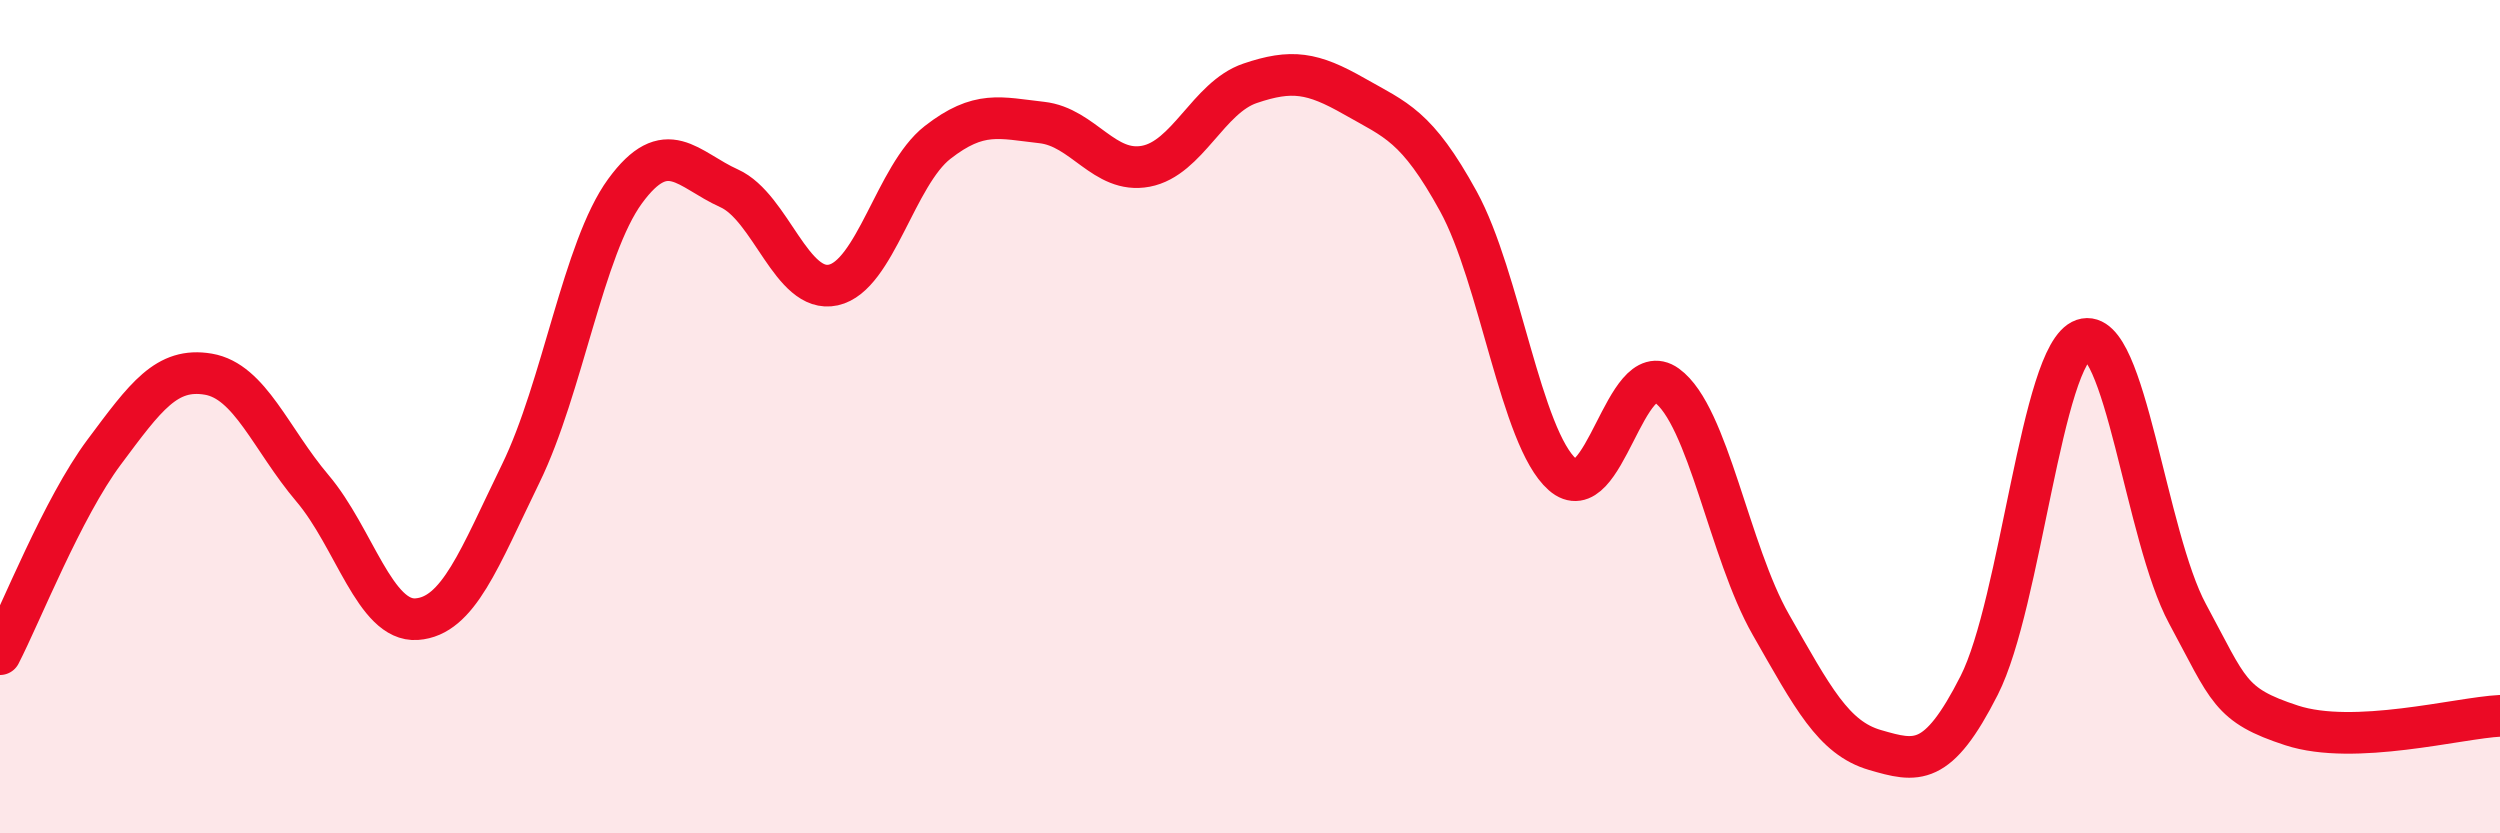
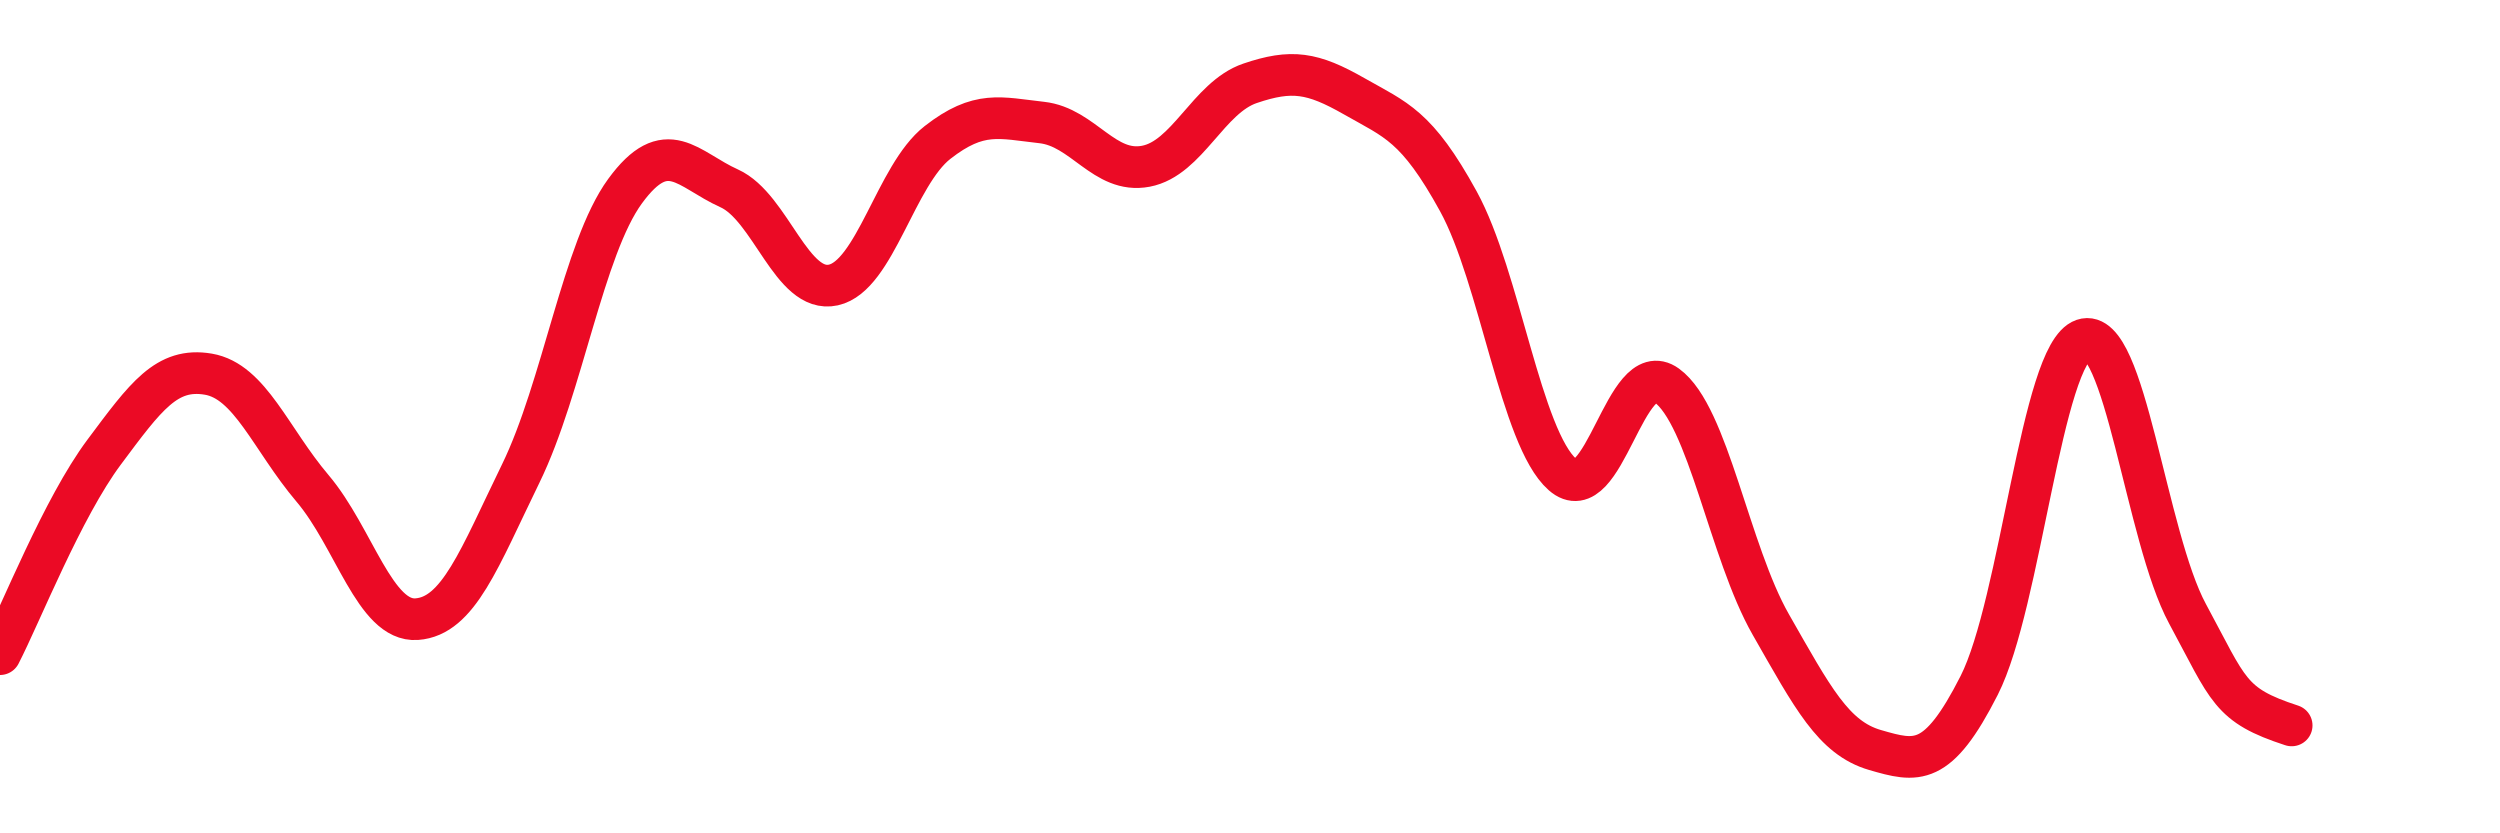
<svg xmlns="http://www.w3.org/2000/svg" width="60" height="20" viewBox="0 0 60 20">
-   <path d="M 0,15.7 C 0.5,14.73 1.5,12.19 2.5,10.85 C 3.5,9.51 4,8.81 5,8.98 C 6,9.15 6.5,10.54 7.5,11.72 C 8.5,12.9 9,14.93 10,14.86 C 11,14.79 11.5,13.41 12.5,11.36 C 13.5,9.31 14,5.96 15,4.59 C 16,3.22 16.5,4.07 17.5,4.52 C 18.5,4.97 19,7.06 20,6.84 C 21,6.62 21.5,4.2 22.5,3.42 C 23.5,2.64 24,2.83 25,2.94 C 26,3.05 26.5,4.18 27.5,3.99 C 28.5,3.8 29,2.34 30,2 C 31,1.66 31.5,1.74 32.5,2.31 C 33.5,2.88 34,3.01 35,4.83 C 36,6.65 36.5,10.51 37.5,11.39 C 38.5,12.27 39,8.53 40,9.25 C 41,9.97 41.5,13.24 42.5,14.99 C 43.5,16.74 44,17.71 45,18 C 46,18.29 46.5,18.42 47.5,16.45 C 48.5,14.48 49,8.49 50,8.15 C 51,7.81 51.5,12.88 52.5,14.73 C 53.5,16.58 53.5,16.92 55,17.41 C 56.5,17.9 59,17.23 60,17.18L60 20L0 20Z" fill="#EB0A25" opacity="0.1" stroke-linecap="round" stroke-linejoin="round" />
-   <path d="M 0,15.7 C 0.5,14.73 1.5,12.19 2.5,10.85 C 3.5,9.51 4,8.81 5,8.98 C 6,9.15 6.5,10.54 7.5,11.72 C 8.5,12.9 9,14.93 10,14.86 C 11,14.79 11.5,13.41 12.5,11.36 C 13.5,9.31 14,5.96 15,4.59 C 16,3.22 16.5,4.07 17.5,4.52 C 18.5,4.97 19,7.06 20,6.84 C 21,6.62 21.5,4.2 22.5,3.42 C 23.5,2.64 24,2.83 25,2.94 C 26,3.05 26.5,4.18 27.5,3.99 C 28.5,3.8 29,2.34 30,2 C 31,1.66 31.5,1.74 32.5,2.31 C 33.5,2.88 34,3.01 35,4.83 C 36,6.65 36.5,10.51 37.5,11.39 C 38.5,12.27 39,8.53 40,9.25 C 41,9.97 41.5,13.24 42.5,14.99 C 43.5,16.74 44,17.71 45,18 C 46,18.29 46.5,18.42 47.5,16.45 C 48.5,14.48 49,8.49 50,8.15 C 51,7.81 51.5,12.88 52.5,14.73 C 53.5,16.58 53.5,16.92 55,17.41 C 56.5,17.9 59,17.23 60,17.18" stroke="#EB0A25" stroke-width="1" fill="none" stroke-linecap="round" stroke-linejoin="round" />
+   <path d="M 0,15.7 C 0.5,14.73 1.5,12.19 2.5,10.85 C 3.5,9.51 4,8.81 5,8.98 C 6,9.15 6.5,10.54 7.5,11.72 C 8.5,12.9 9,14.93 10,14.86 C 11,14.79 11.5,13.41 12.5,11.36 C 13.5,9.31 14,5.96 15,4.59 C 16,3.22 16.5,4.07 17.5,4.52 C 18.5,4.97 19,7.06 20,6.84 C 21,6.62 21.5,4.2 22.5,3.42 C 23.5,2.64 24,2.83 25,2.94 C 26,3.05 26.5,4.18 27.5,3.99 C 28.5,3.8 29,2.34 30,2 C 31,1.66 31.5,1.74 32.5,2.31 C 33.5,2.88 34,3.01 35,4.83 C 36,6.65 36.5,10.51 37.5,11.39 C 38.5,12.27 39,8.53 40,9.25 C 41,9.97 41.5,13.24 42.5,14.99 C 43.5,16.74 44,17.71 45,18 C 46,18.29 46.5,18.42 47.5,16.45 C 48.5,14.48 49,8.49 50,8.15 C 51,7.81 51.5,12.88 52.5,14.73 C 53.5,16.58 53.5,16.92 55,17.41 " stroke="#EB0A25" stroke-width="1" fill="none" stroke-linecap="round" stroke-linejoin="round" />
</svg>